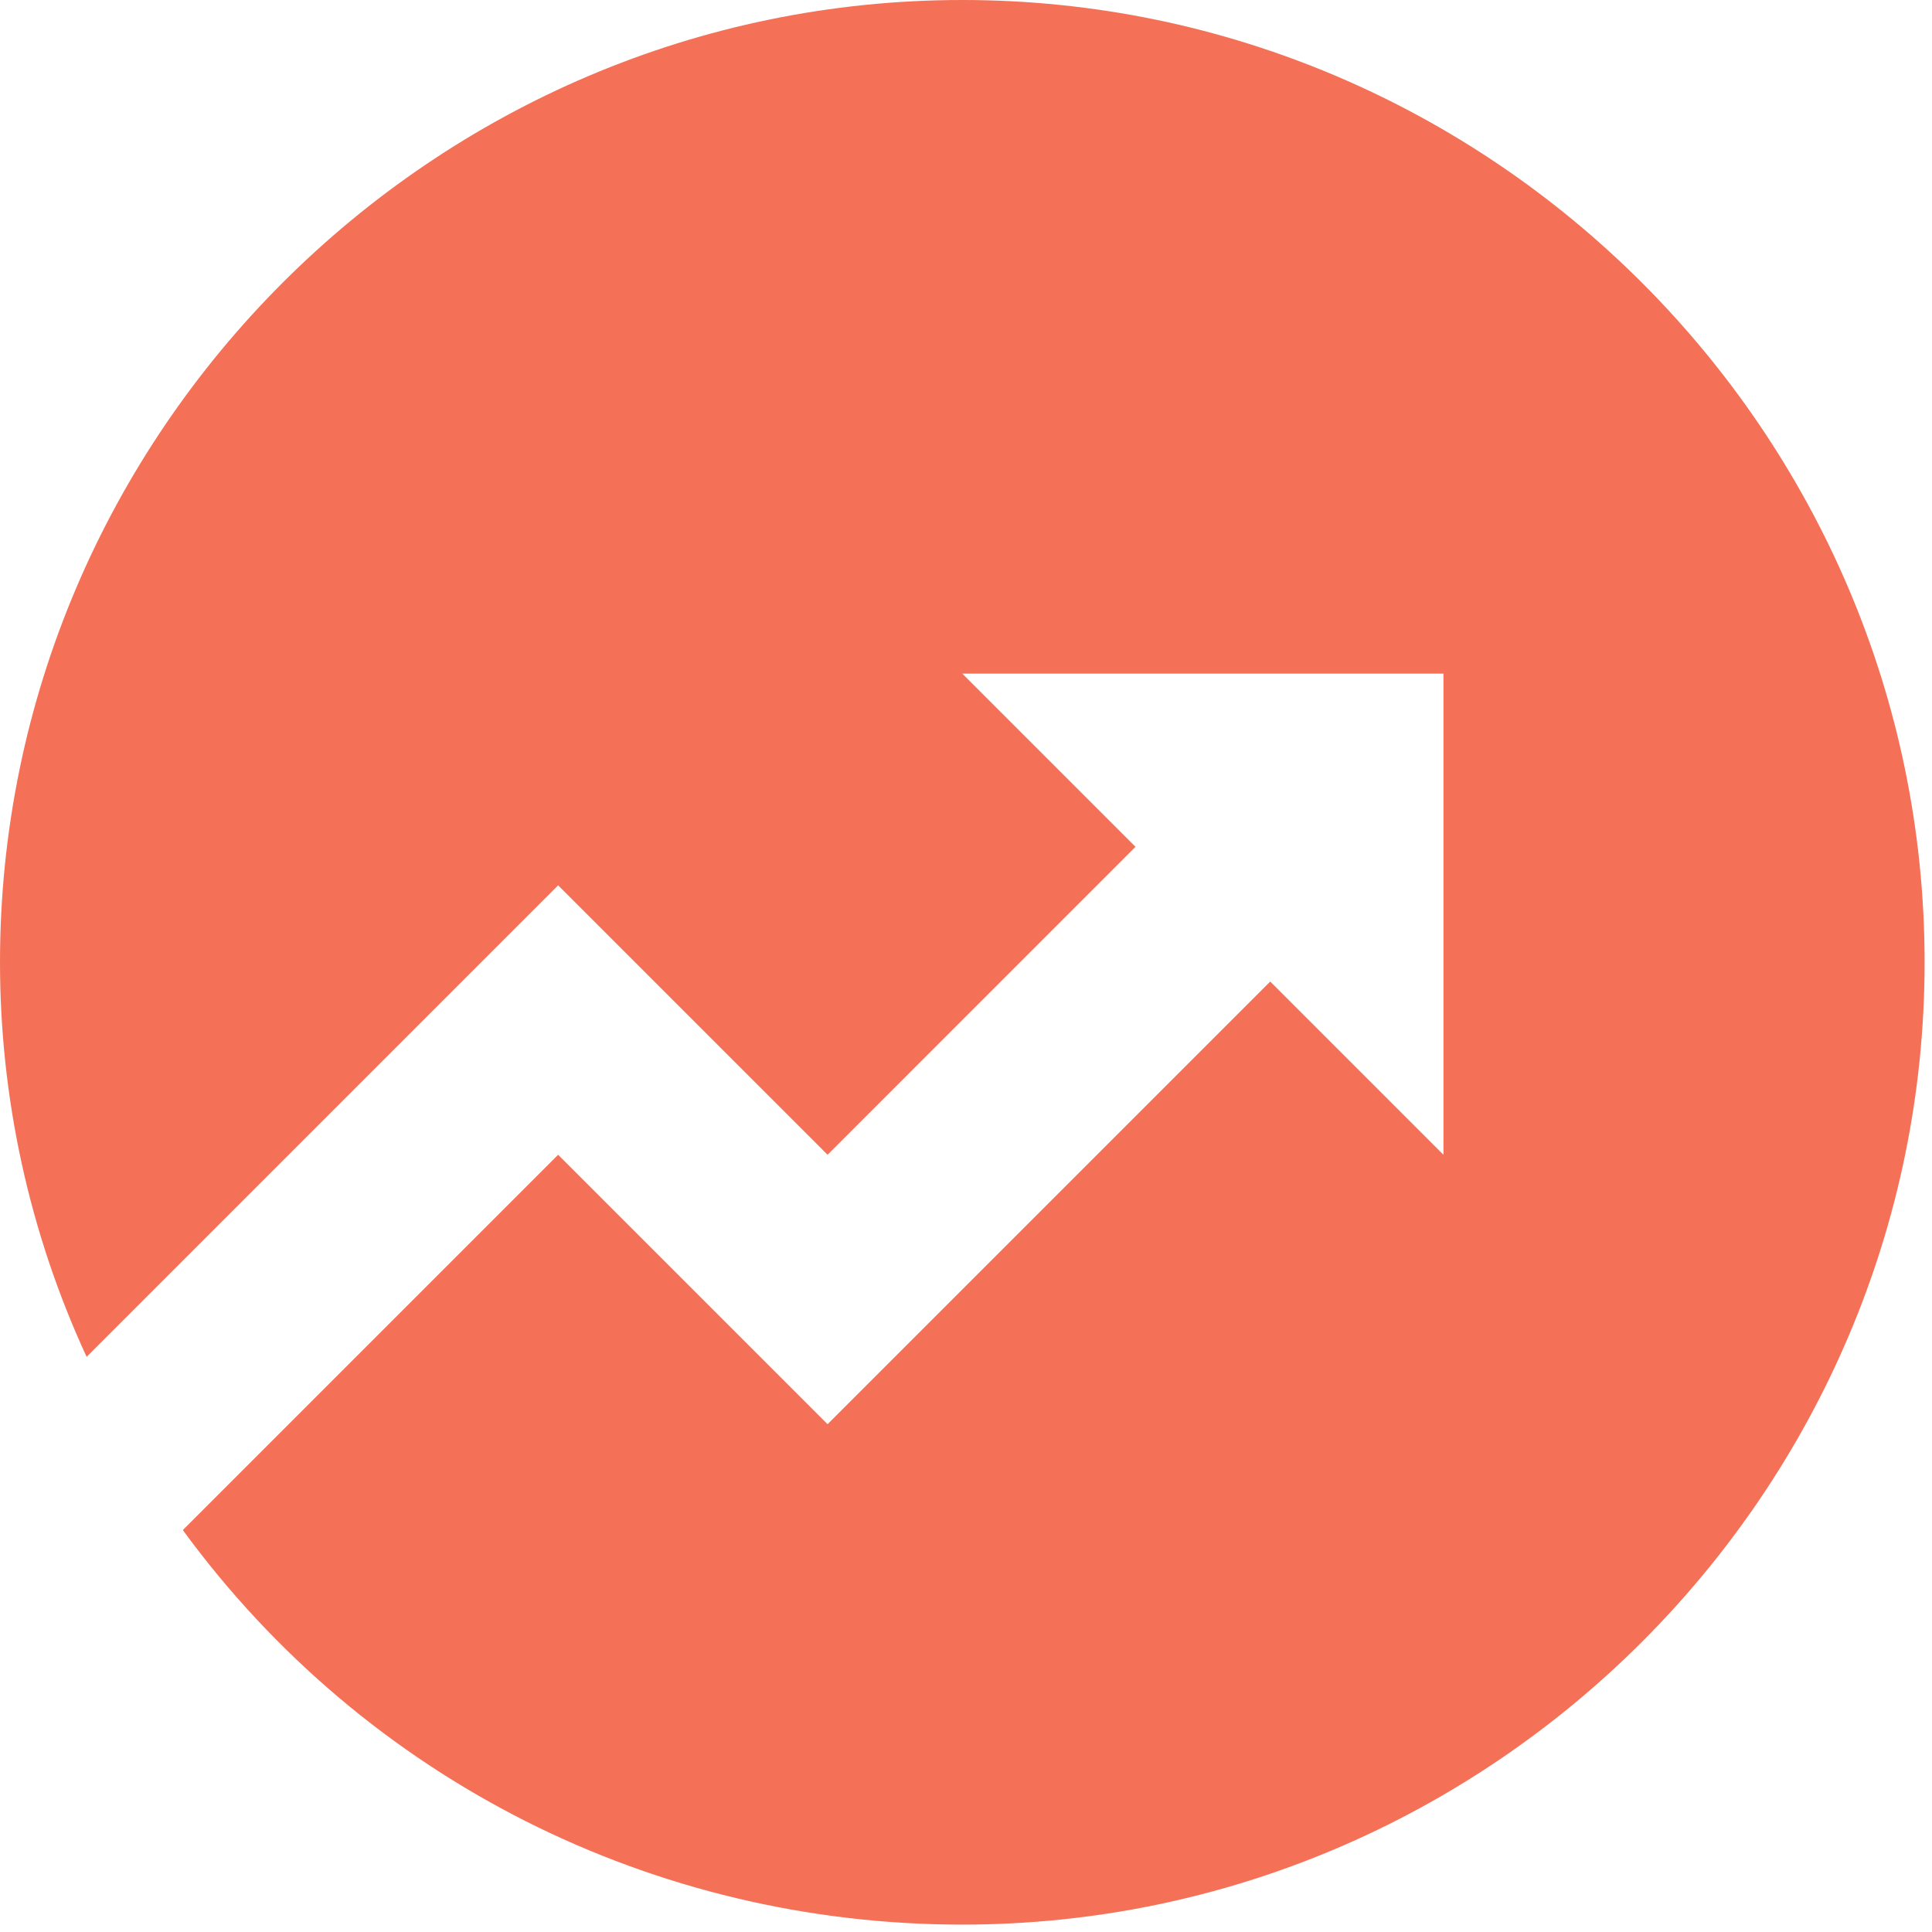
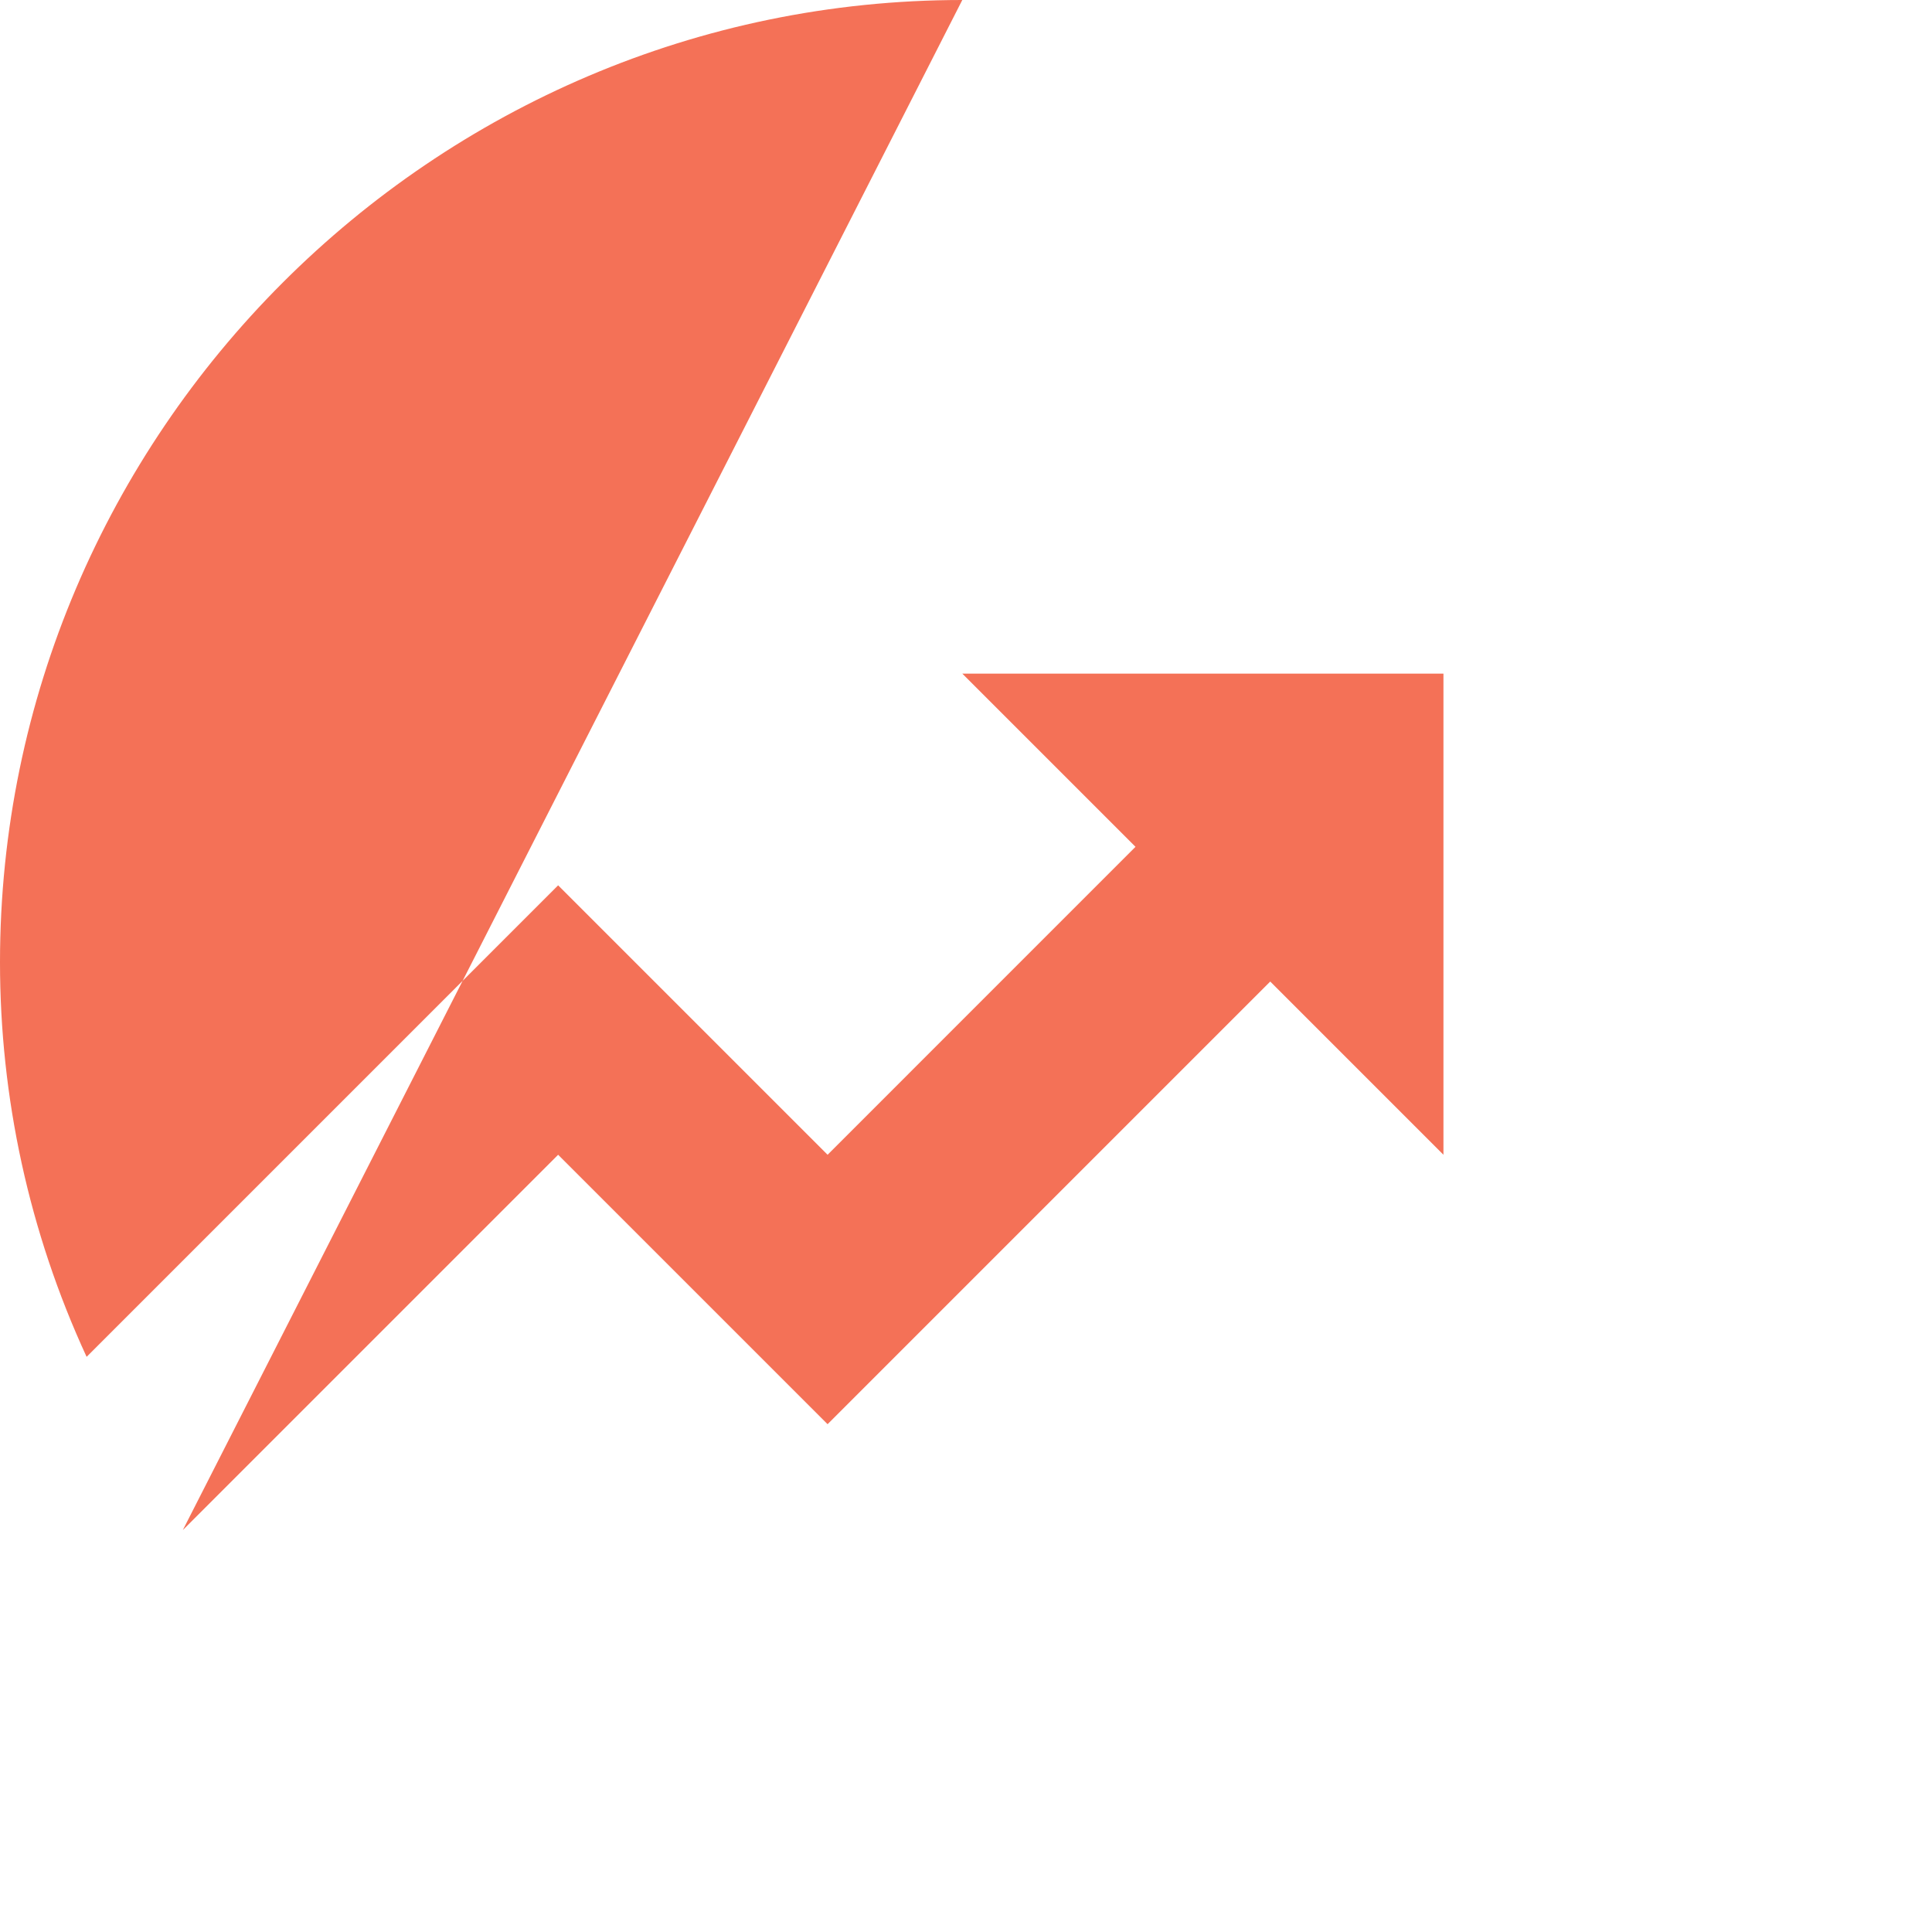
<svg xmlns="http://www.w3.org/2000/svg" width="87" height="87" fill="none">
-   <path fill="#F47157" d="m8.233 68.9 16.9-16.9 12.134 12.133L57.2 44.2 65 52V30.333H43.333l7.8 7.8L37.267 52 25.133 39.867 3.9 61.1C1.3 55.467 0 49.4 0 43.333 0 19.5 19.5 0 43.333 0c23.834 0 43.334 19.5 43.334 43.333 0 23.834-19.5 43.334-43.334 43.334-13.866 0-26.866-6.5-35.1-17.767z" />
+   <path fill="#F47157" d="m8.233 68.9 16.9-16.9 12.134 12.133L57.2 44.2 65 52V30.333H43.333l7.8 7.8L37.267 52 25.133 39.867 3.9 61.1C1.3 55.467 0 49.4 0 43.333 0 19.5 19.5 0 43.333 0z" />
</svg>